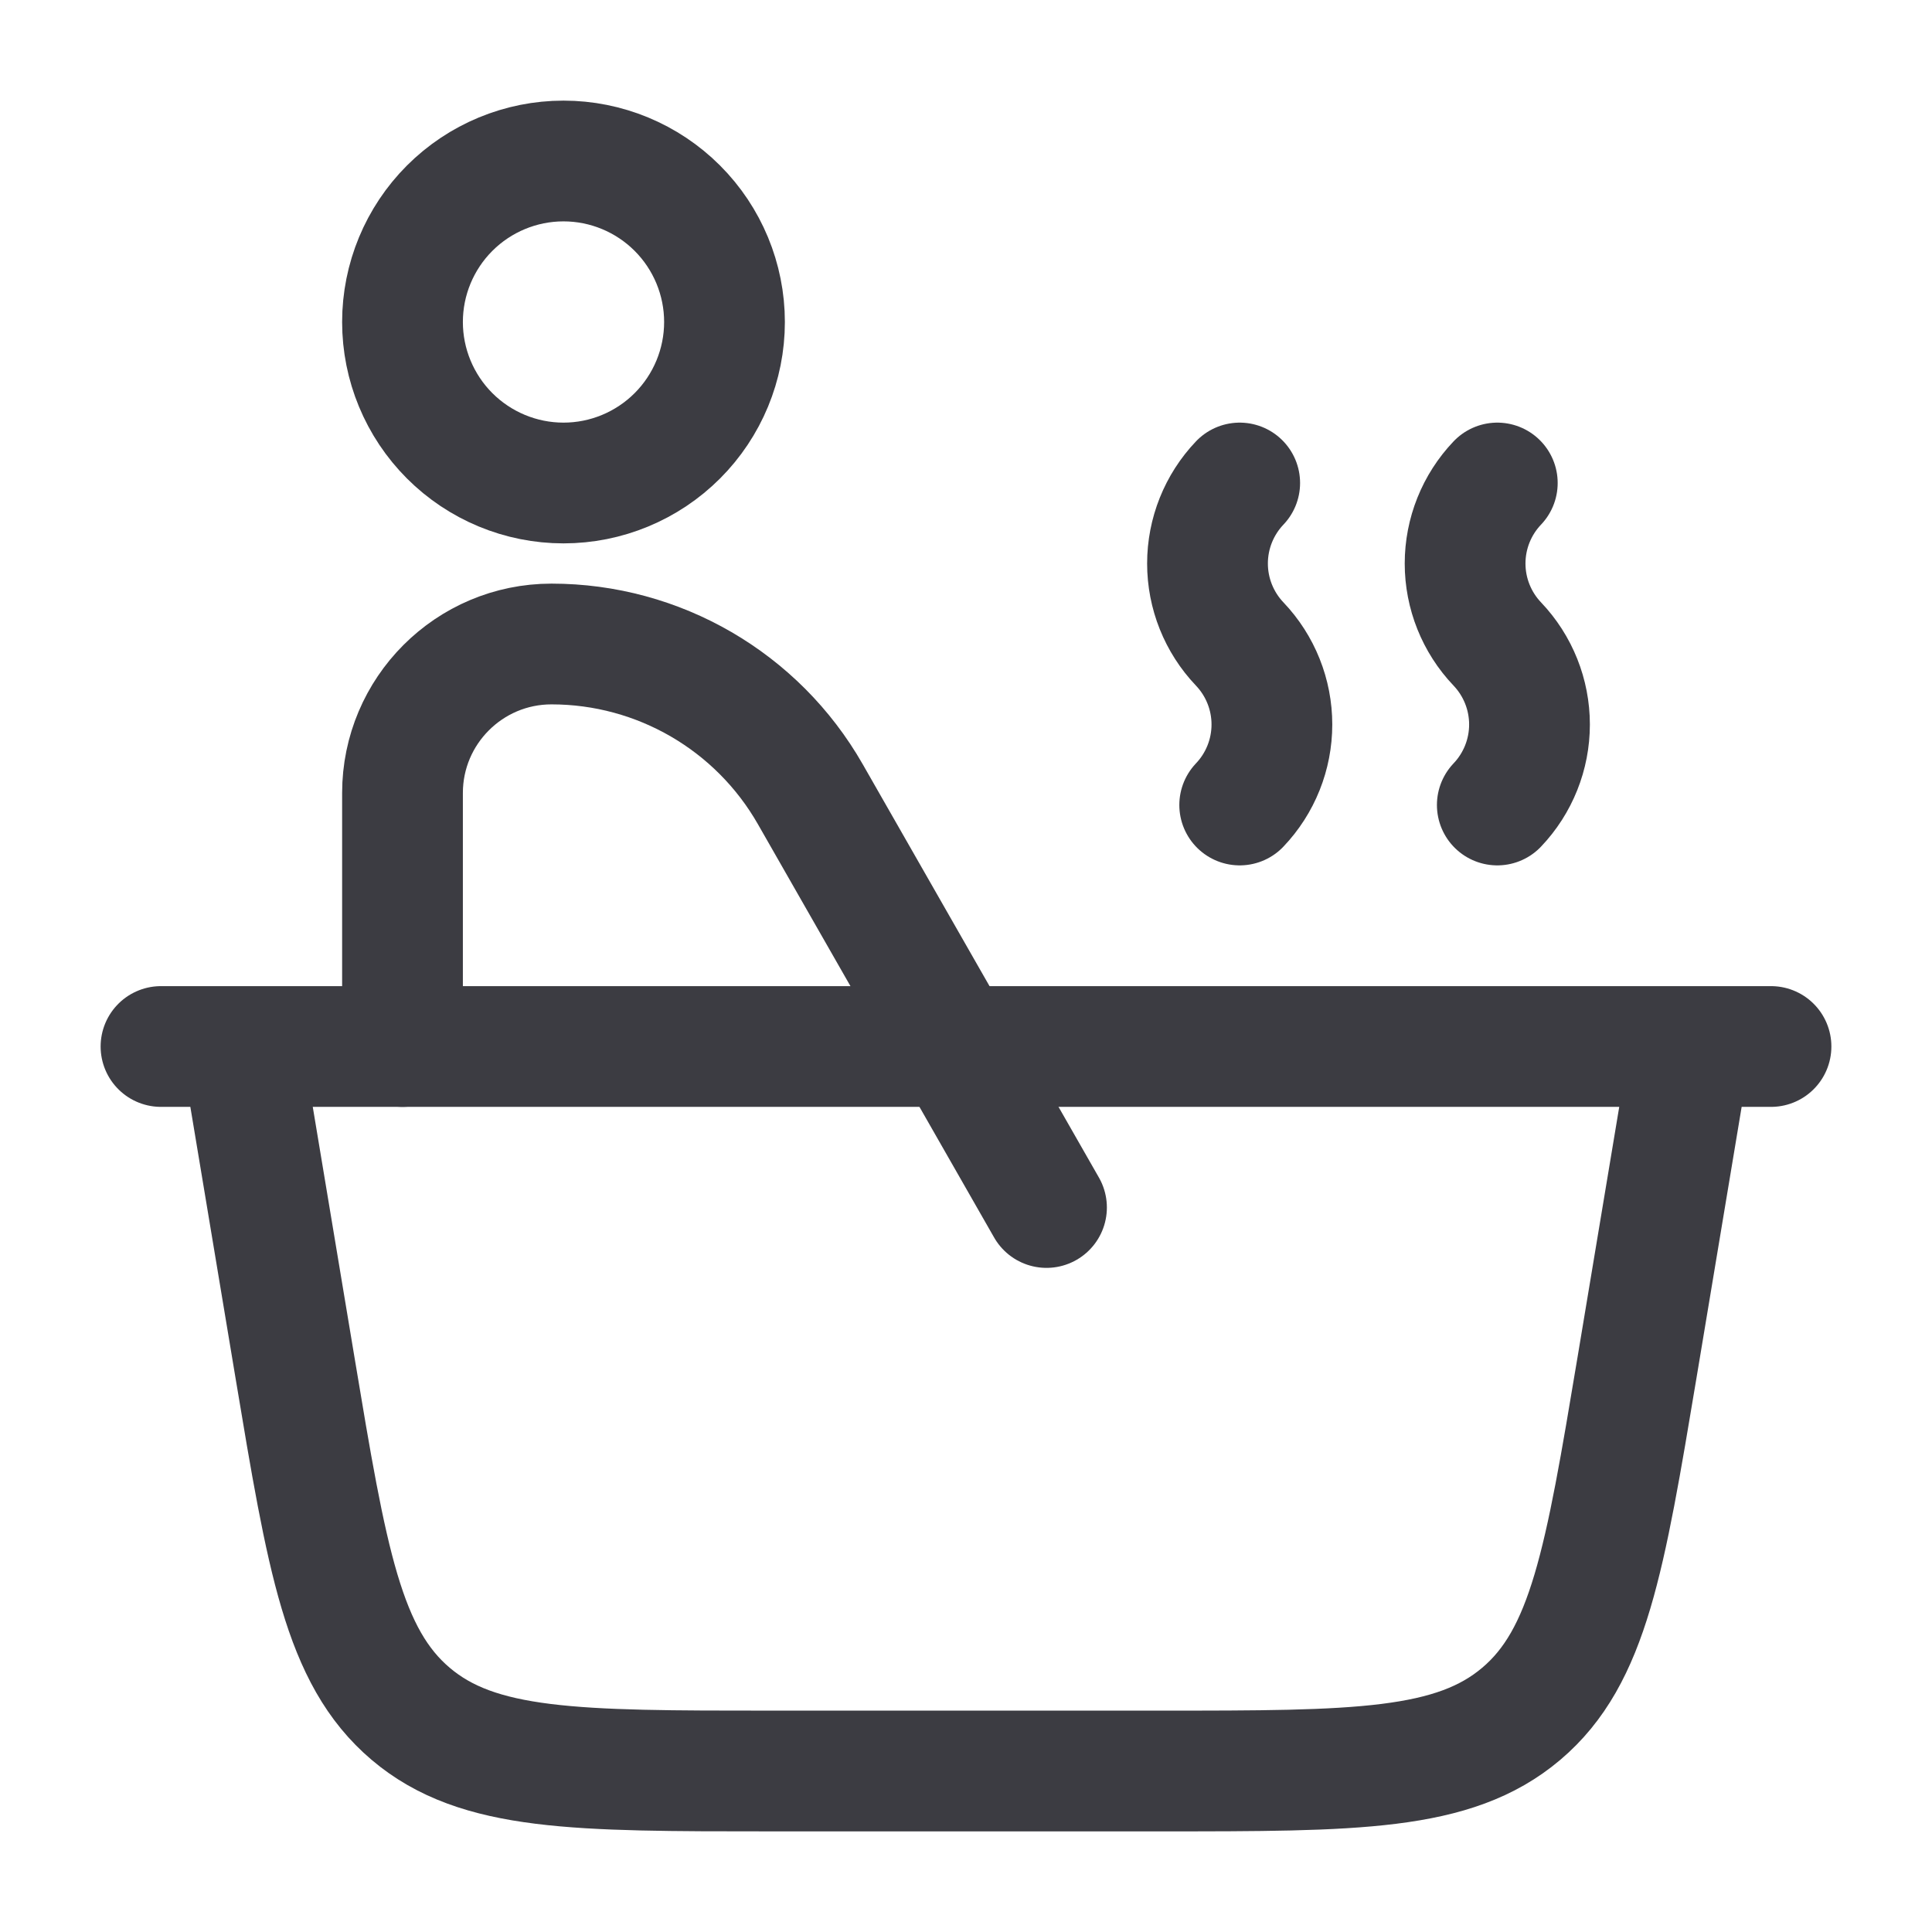
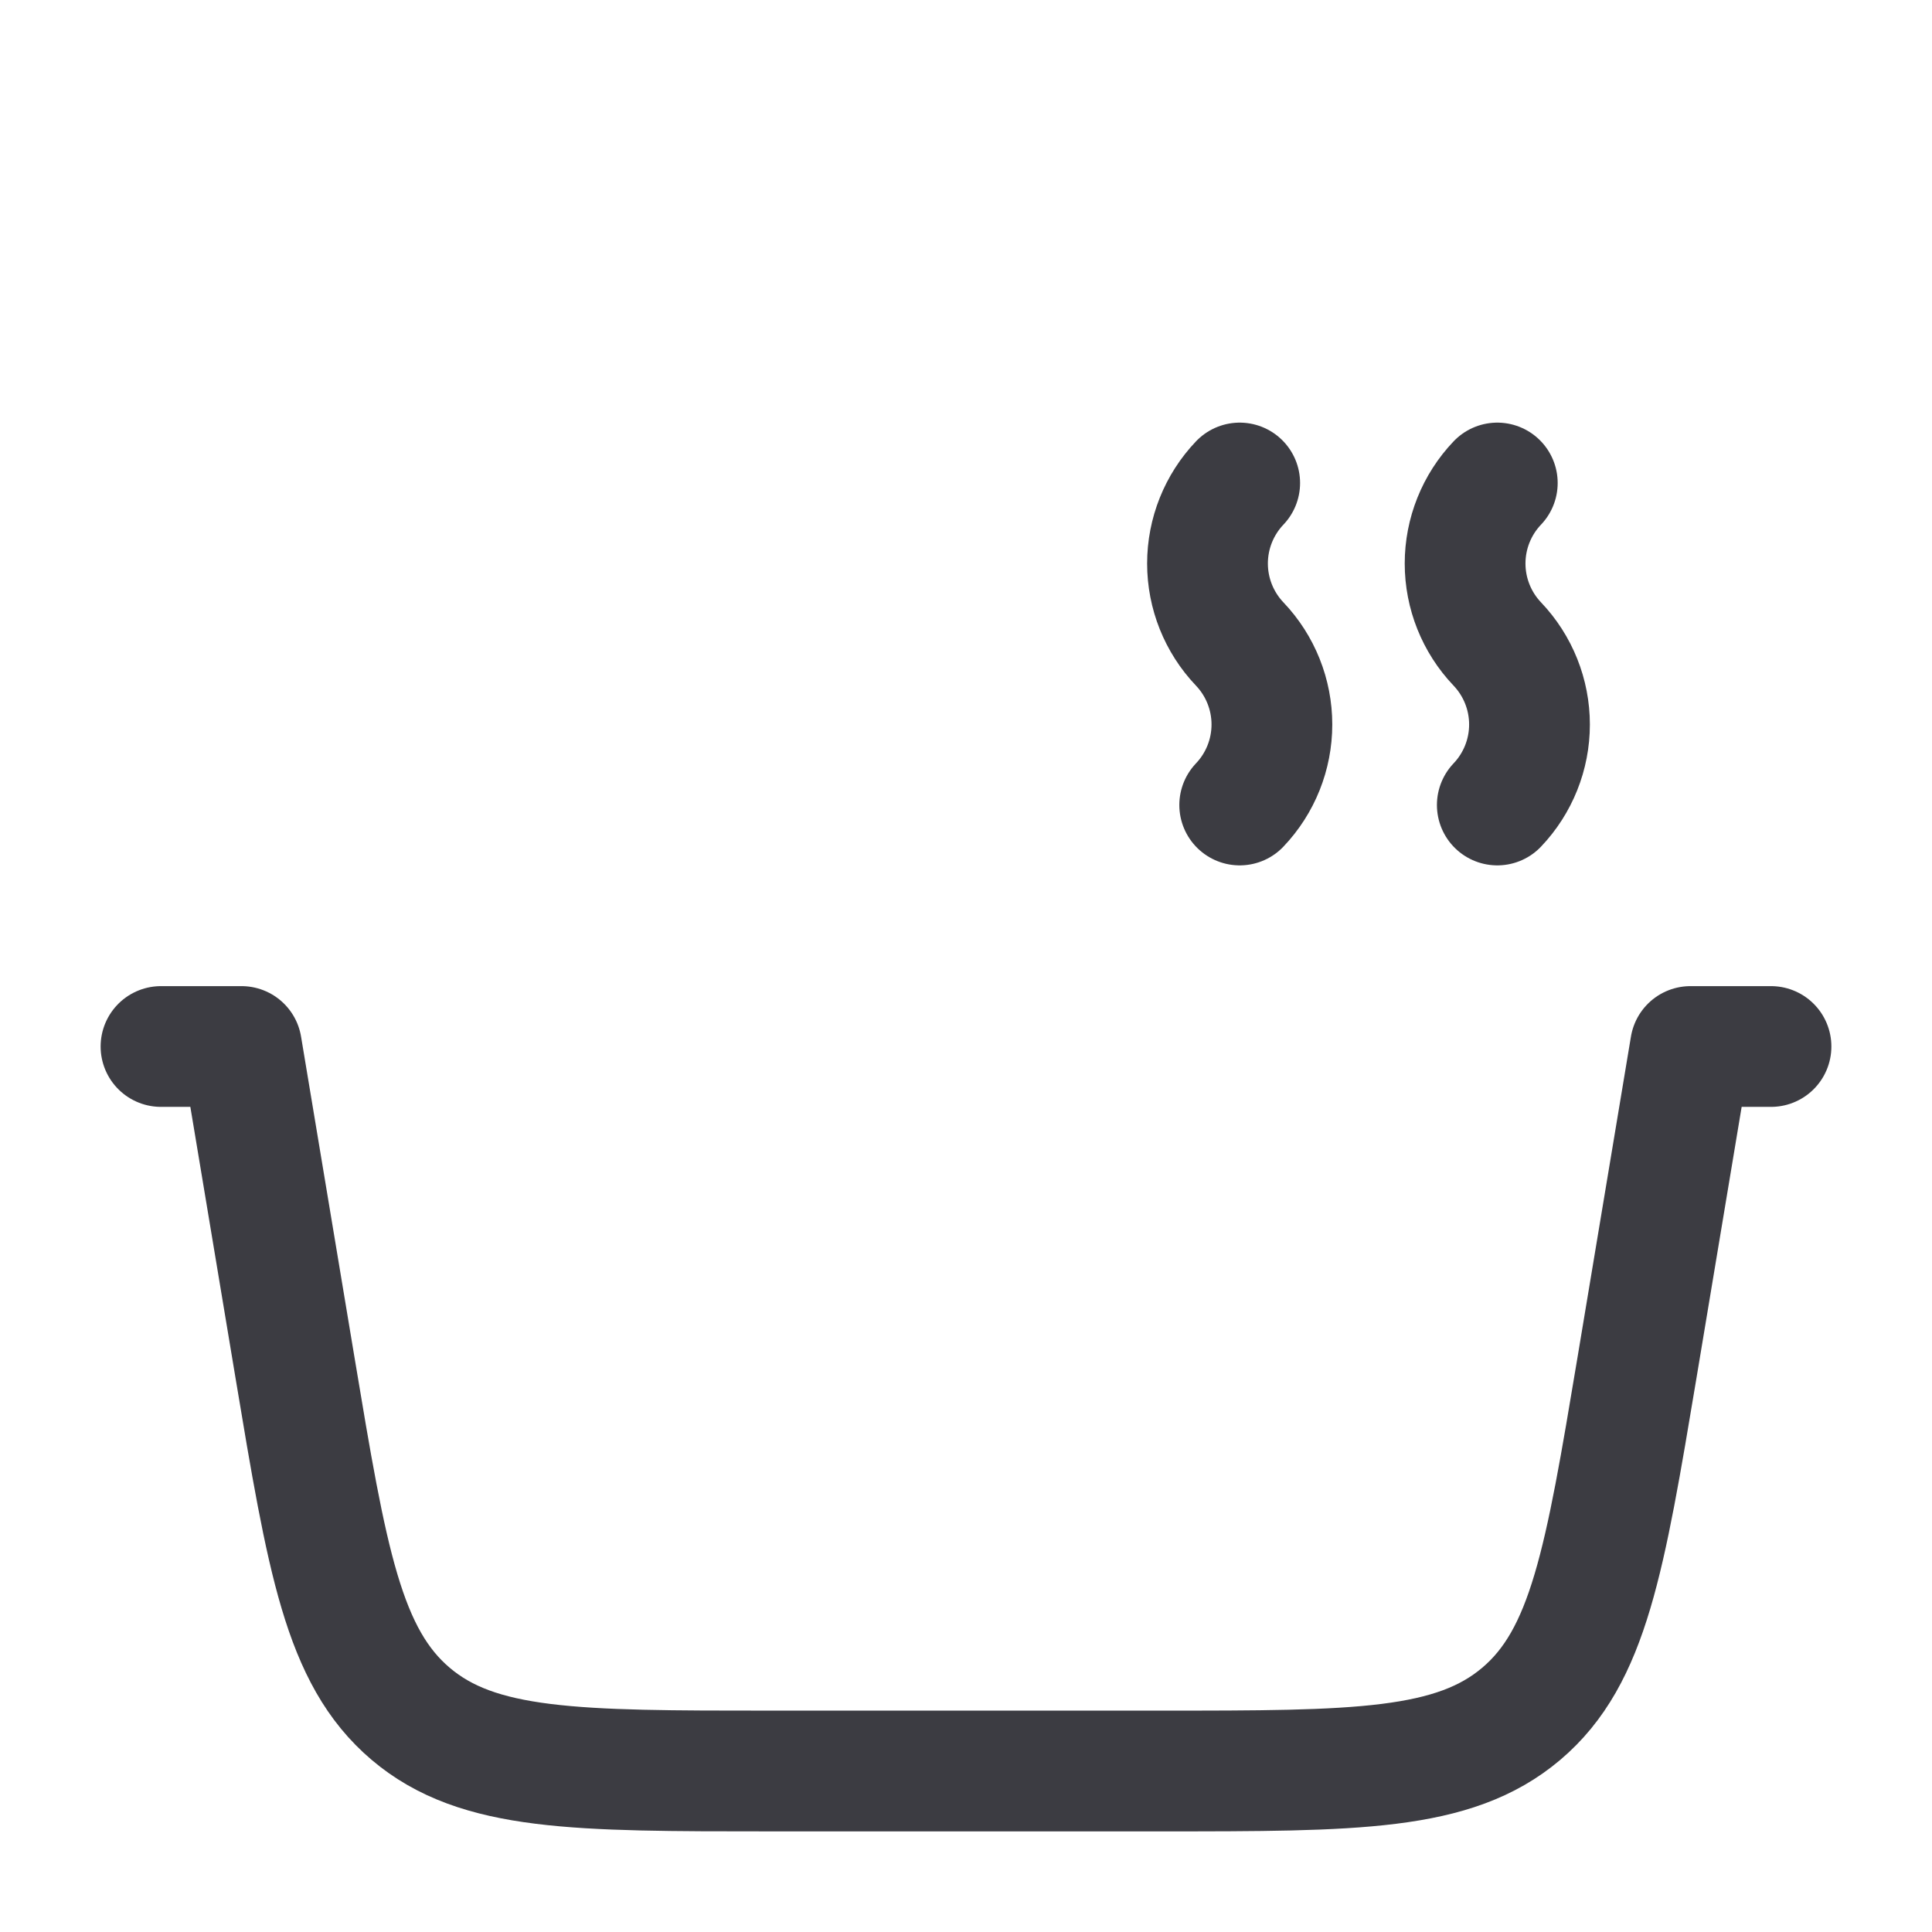
<svg xmlns="http://www.w3.org/2000/svg" width="24" height="24" viewBox="0 0 24 24" fill="none">
-   <path d="M3 13L3.664 16.986C4.063 19.38 4.262 20.578 5.102 21.29C5.94 22 7.154 22 9.582 22H14.418C16.845 22 18.058 22 18.898 21.289C19.737 20.578 19.936 19.381 20.336 16.986L21 13M3 13H21M3 13H2M21 13H22M18.6 10C18.857 9.73 19 9.372 19 9C19 8.628 18.857 8.27 18.6 8C18.343 7.73 18.2 7.372 18.2 7C18.2 6.628 18.343 6.27 18.6 6M15.4 10C15.657 9.73 15.8 9.372 15.8 9C15.8 8.628 15.657 8.27 15.4 8C15.143 7.73 15 7.372 15 7C15 6.628 15.143 6.27 15.4 6" stroke="#3C3C42" stroke-width="1.5" stroke-linecap="round" stroke-linejoin="round" />
-   <path d="M5 13V9.851C5 8.83 5.829 8 6.851 8C8.18 8 9.407 8.712 10.066 9.866L13 15M9 4C9 4.53 8.789 5.039 8.414 5.414C8.039 5.789 7.53 6 7 6C6.47 6 5.961 5.789 5.586 5.414C5.211 5.039 5 4.53 5 4C5 3.47 5.211 2.961 5.586 2.586C5.961 2.211 6.47 2 7 2C7.53 2 8.039 2.211 8.414 2.586C8.789 2.961 9 3.47 9 4Z" stroke="#3C3C42" stroke-width="1.5" stroke-linecap="round" stroke-linejoin="round" />
+   <path d="M3 13L3.664 16.986C4.063 19.38 4.262 20.578 5.102 21.29C5.94 22 7.154 22 9.582 22H14.418C16.845 22 18.058 22 18.898 21.289C19.737 20.578 19.936 19.381 20.336 16.986L21 13H21M3 13H2M21 13H22M18.6 10C18.857 9.73 19 9.372 19 9C19 8.628 18.857 8.27 18.6 8C18.343 7.73 18.2 7.372 18.2 7C18.2 6.628 18.343 6.27 18.6 6M15.4 10C15.657 9.73 15.8 9.372 15.8 9C15.8 8.628 15.657 8.27 15.4 8C15.143 7.73 15 7.372 15 7C15 6.628 15.143 6.27 15.4 6" stroke="#3C3C42" stroke-width="1.5" stroke-linecap="round" stroke-linejoin="round" />
</svg>